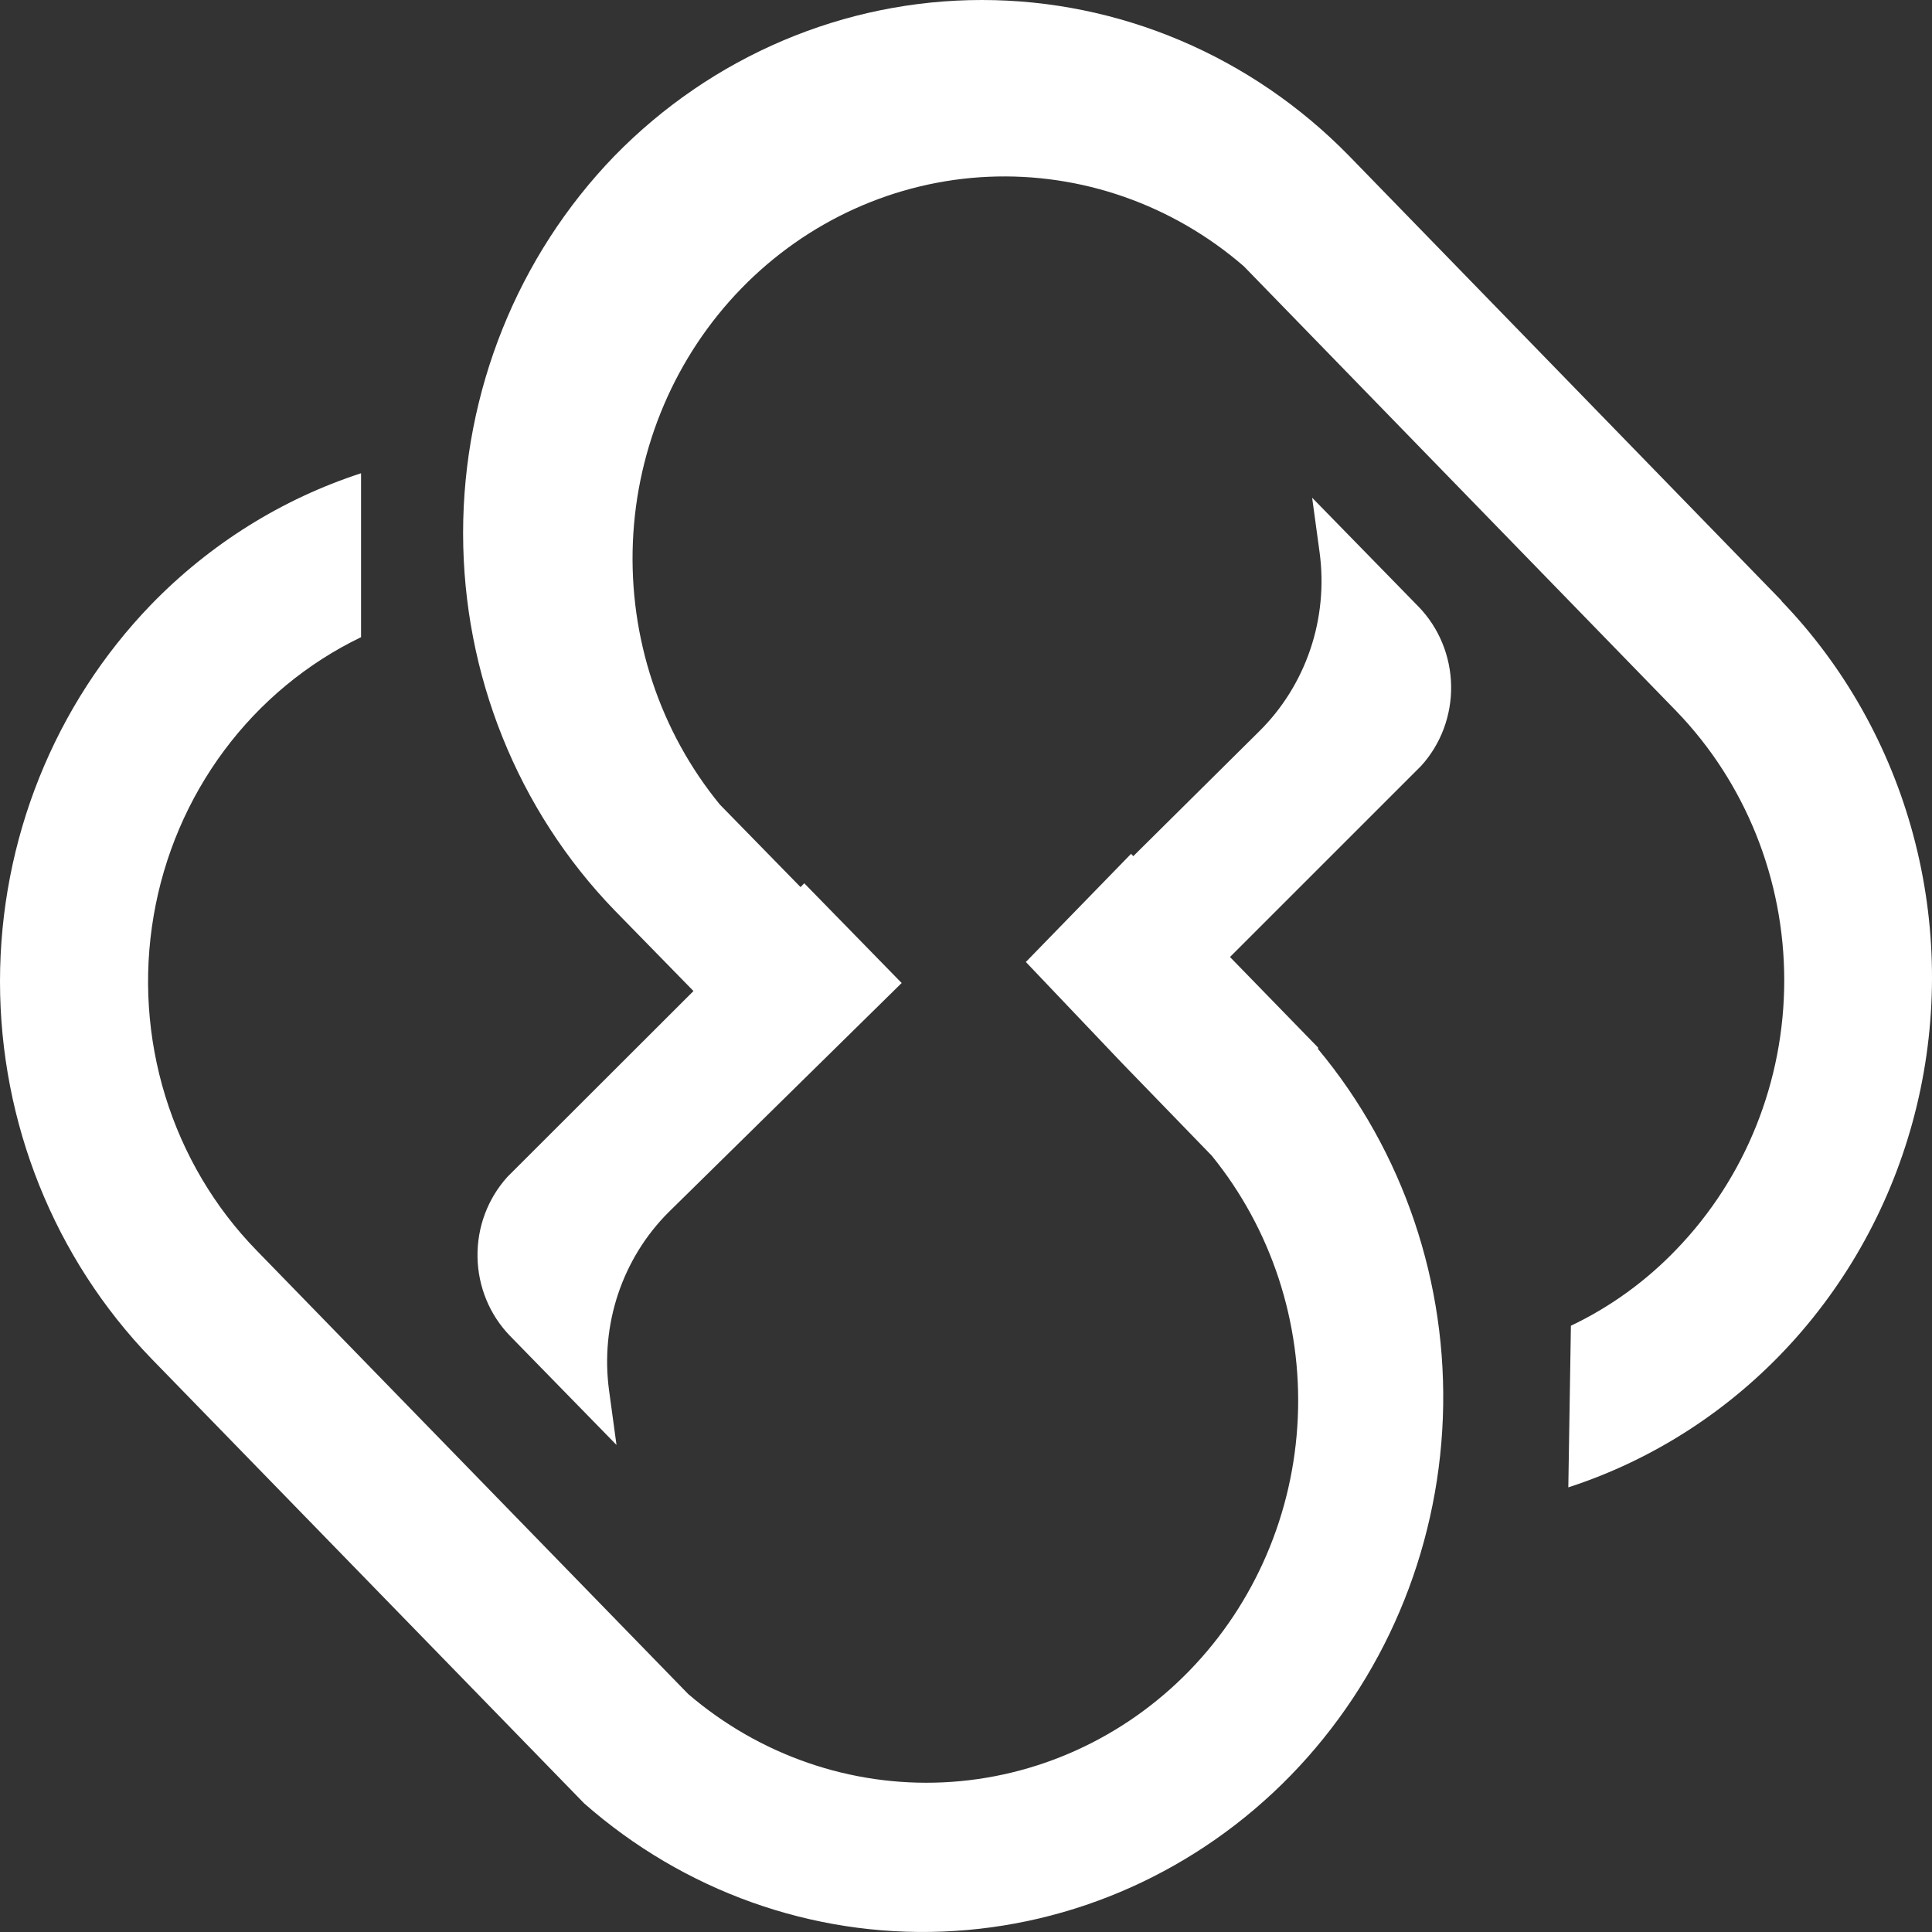
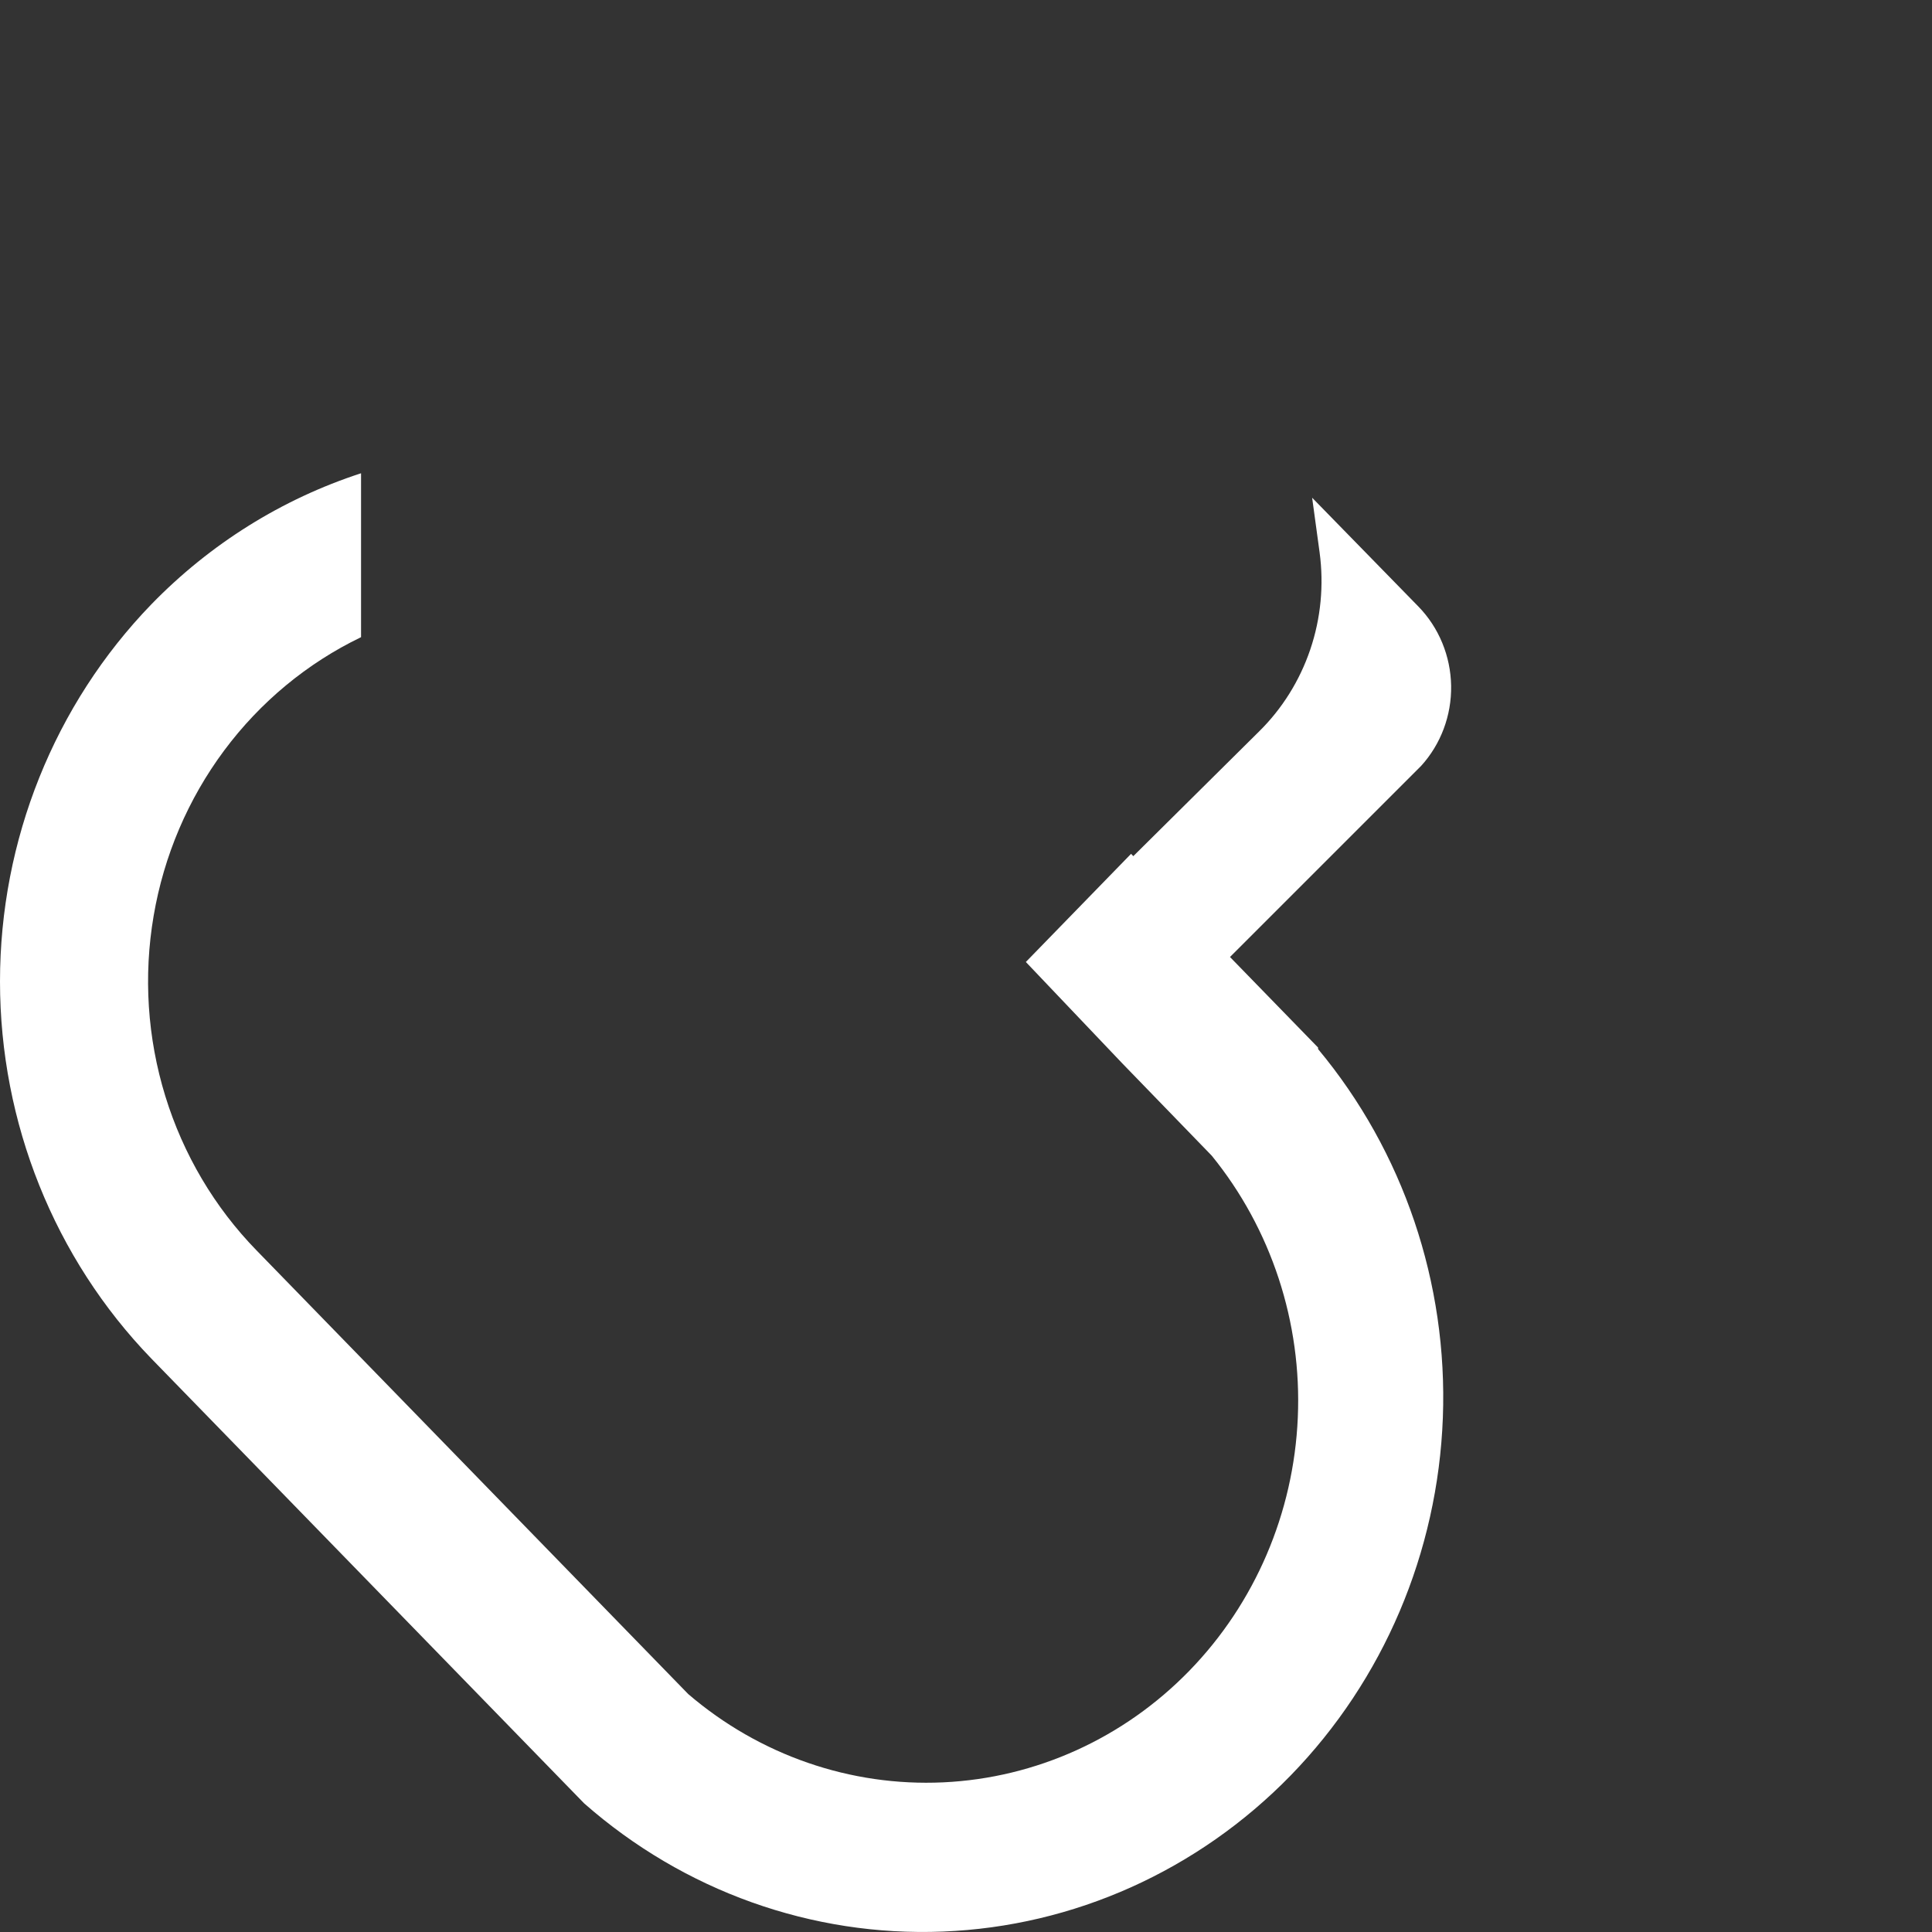
<svg xmlns="http://www.w3.org/2000/svg" width="50" height="50" viewBox="0 0 50 50" fill="none">
  <rect x="0" y="0" width="50" height="50" fill="#333333" stroke="none" />
  <path d="M34.112 27.111L31.832 24.767L36.777 19.823C37.289 19.261 37.568 18.516 37.555 17.747C37.542 16.978 37.239 16.243 36.71 15.699L33.958 12.881L34.151 14.295C34.265 15.14 34.183 16.002 33.91 16.808C33.637 17.614 33.182 18.343 32.582 18.933L29.33 22.157L29.272 22.097L26.549 24.896L29.041 27.516L31.36 29.909C32.9 31.804 33.695 34.223 33.587 36.689C33.48 39.156 32.479 41.492 30.781 43.238C29.083 44.985 26.811 46.015 24.411 46.127C22.011 46.239 19.657 45.424 17.812 43.843L6.641 32.362C5.552 31.245 4.742 29.875 4.278 28.367C3.814 26.86 3.71 25.26 3.976 23.703C4.241 22.146 4.867 20.678 5.802 19.422C6.736 18.167 7.952 17.161 9.344 16.49V12.248C7.296 12.914 5.435 14.078 3.917 15.64C1.408 18.234 0 21.743 0 25.4C0 29.058 1.408 32.566 3.917 35.16L15.118 46.671C17.695 48.939 21.01 50.124 24.4 49.989C27.79 49.855 31.006 48.41 33.406 45.945C35.805 43.479 37.21 40.174 37.341 36.69C37.472 33.206 36.319 29.799 34.112 27.15V27.111Z" fill="white" />
-   <path d="M46.111 15.551L34.911 4.031C32.386 1.449 28.97 0 25.409 0C21.848 0 18.431 1.449 15.907 4.031C13.395 6.625 11.985 10.136 11.985 13.796C11.985 17.456 13.395 20.967 15.907 23.561L17.947 25.648L13.136 30.453C12.624 31.016 12.345 31.76 12.358 32.529C12.37 33.299 12.673 34.033 13.203 34.577L15.955 37.395L15.762 35.981C15.649 35.143 15.729 34.289 15.996 33.488C16.264 32.688 16.711 31.963 17.302 31.373L23.335 25.44L20.814 22.859L20.718 22.958L18.63 20.822C17.079 18.927 16.276 16.504 16.379 14.03C16.482 11.557 17.485 9.213 19.188 7.463C20.892 5.712 23.172 4.682 25.579 4.575C27.986 4.469 30.344 5.295 32.188 6.889L43.388 18.409C45.174 20.261 46.176 22.763 46.176 25.371C46.176 27.978 45.174 30.48 43.388 32.332C42.6 33.155 41.674 33.825 40.655 34.31L40.588 38.493C42.789 37.778 44.775 36.494 46.354 34.764C47.933 33.033 49.054 30.915 49.607 28.612C50.161 26.308 50.129 23.898 49.515 21.611C48.901 19.323 47.726 17.237 46.101 15.551H46.111Z" fill="white" />
</svg>